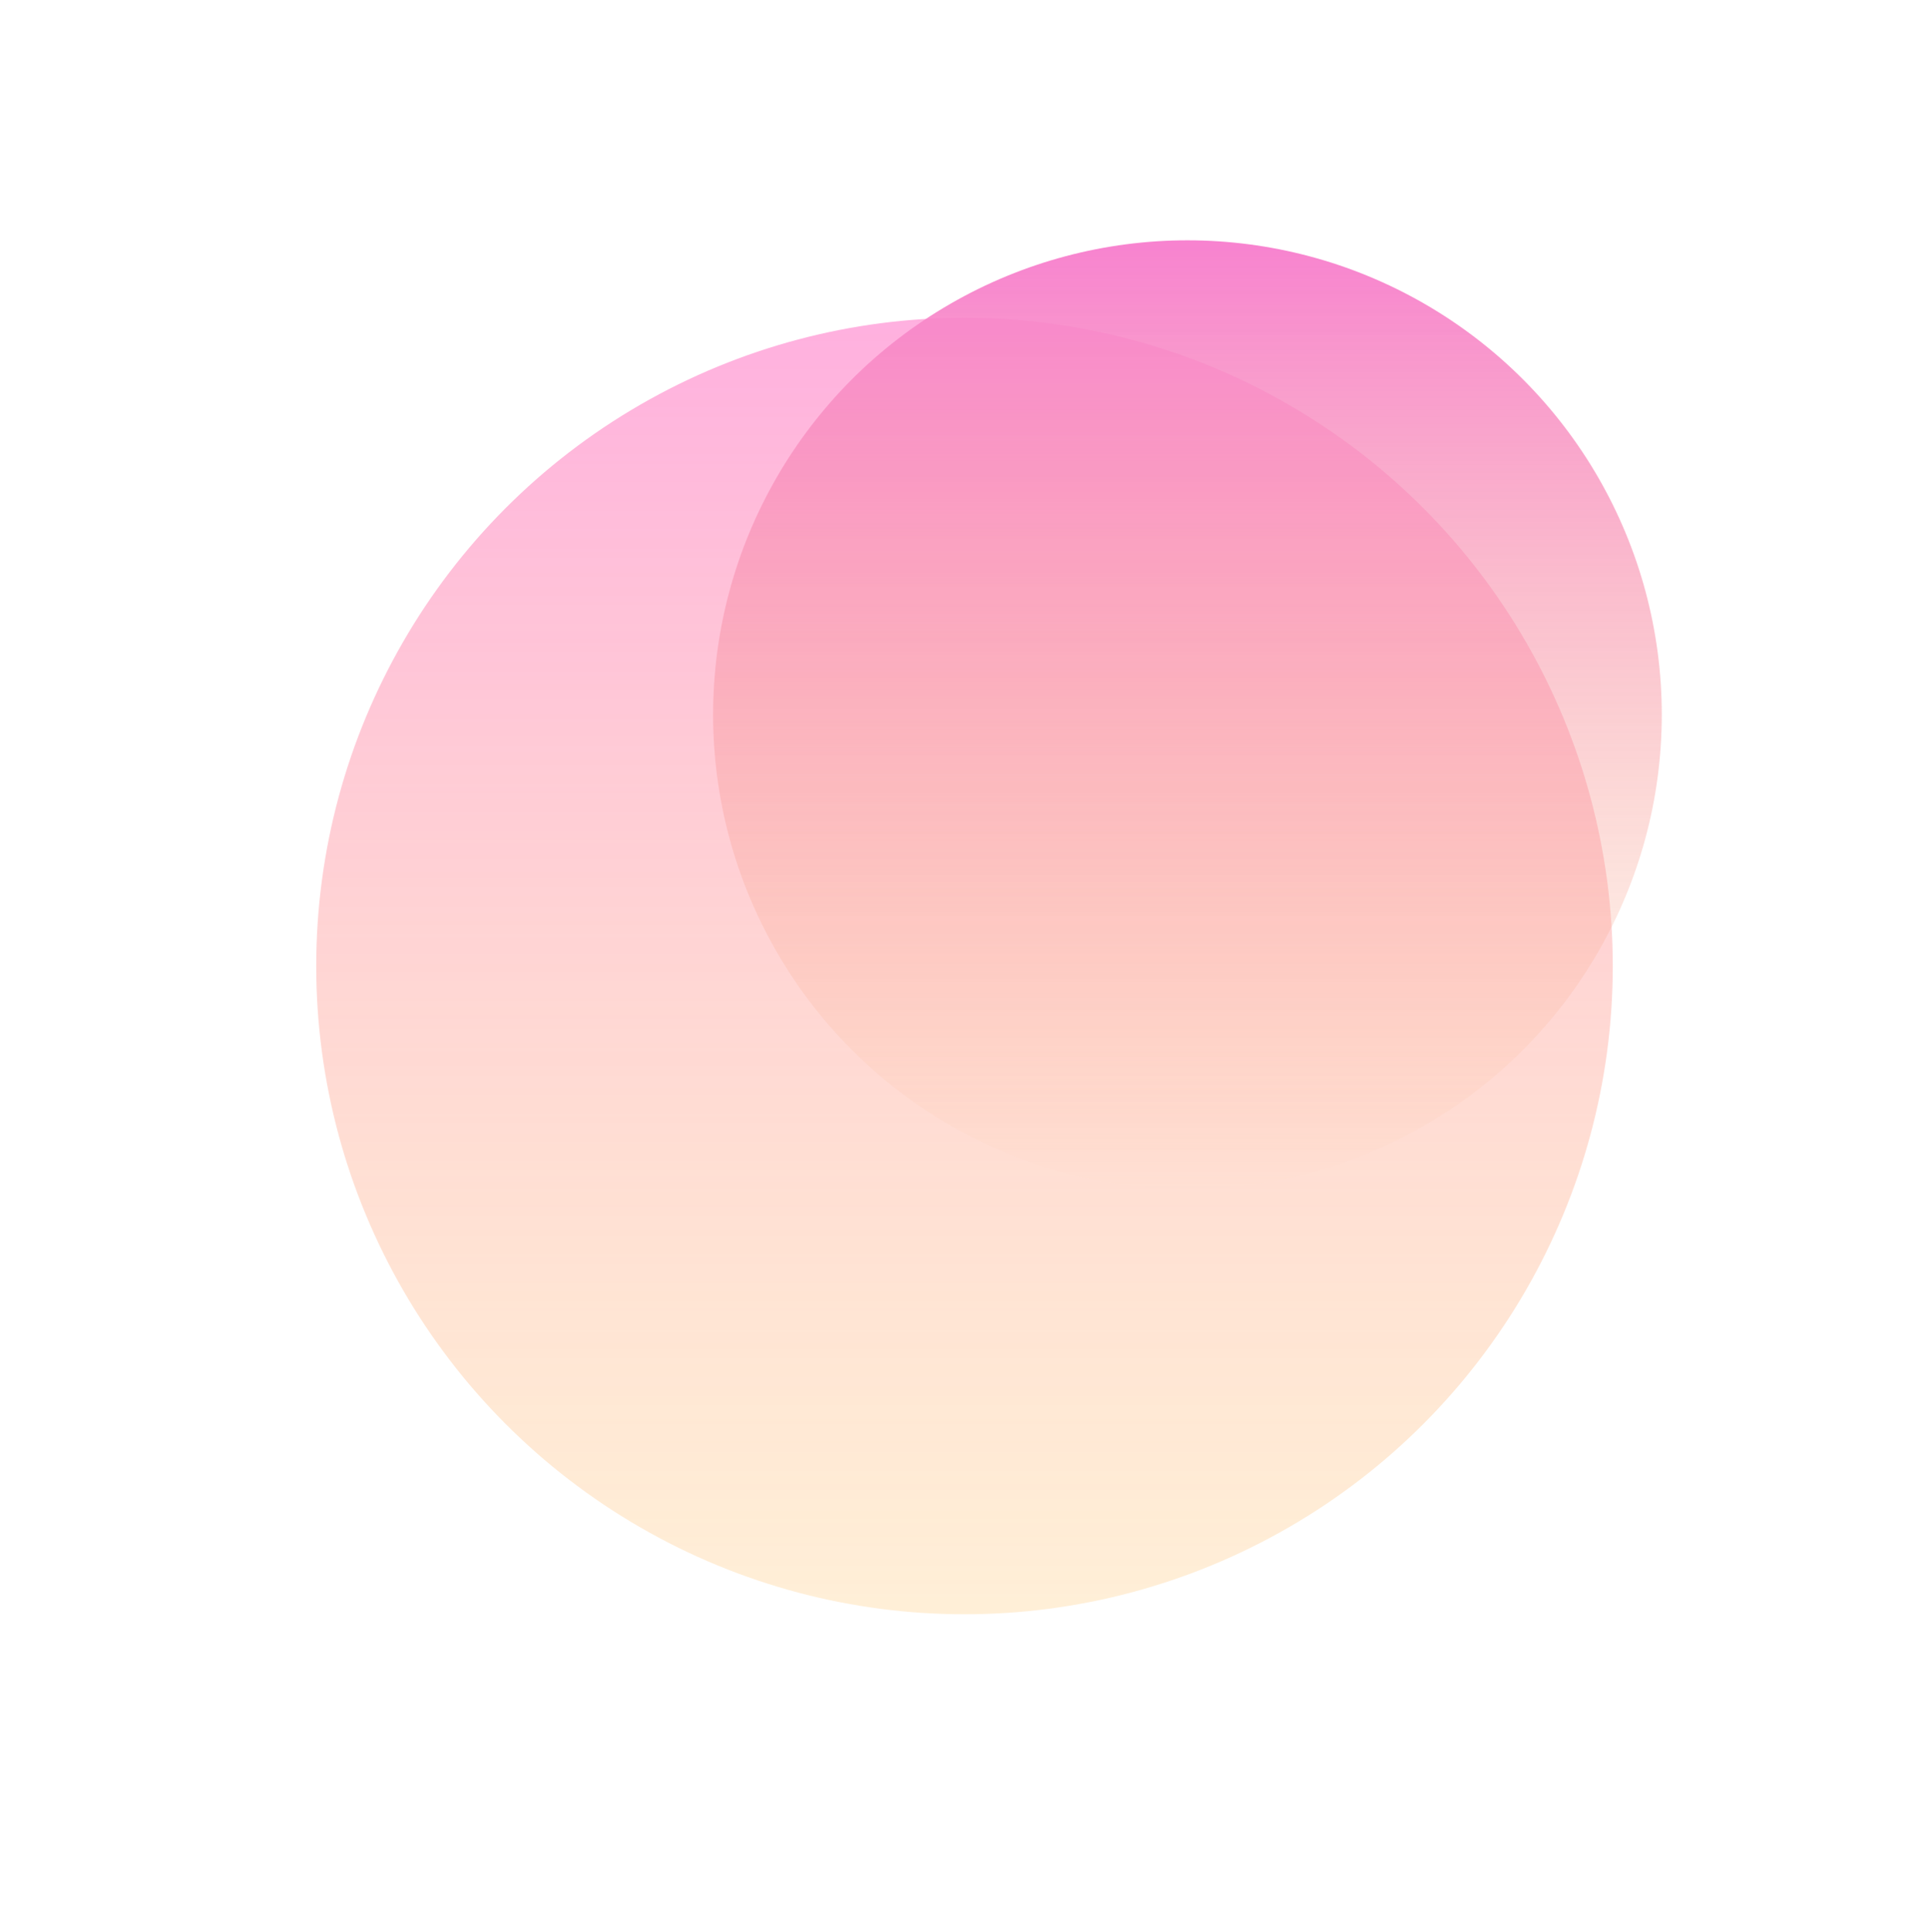
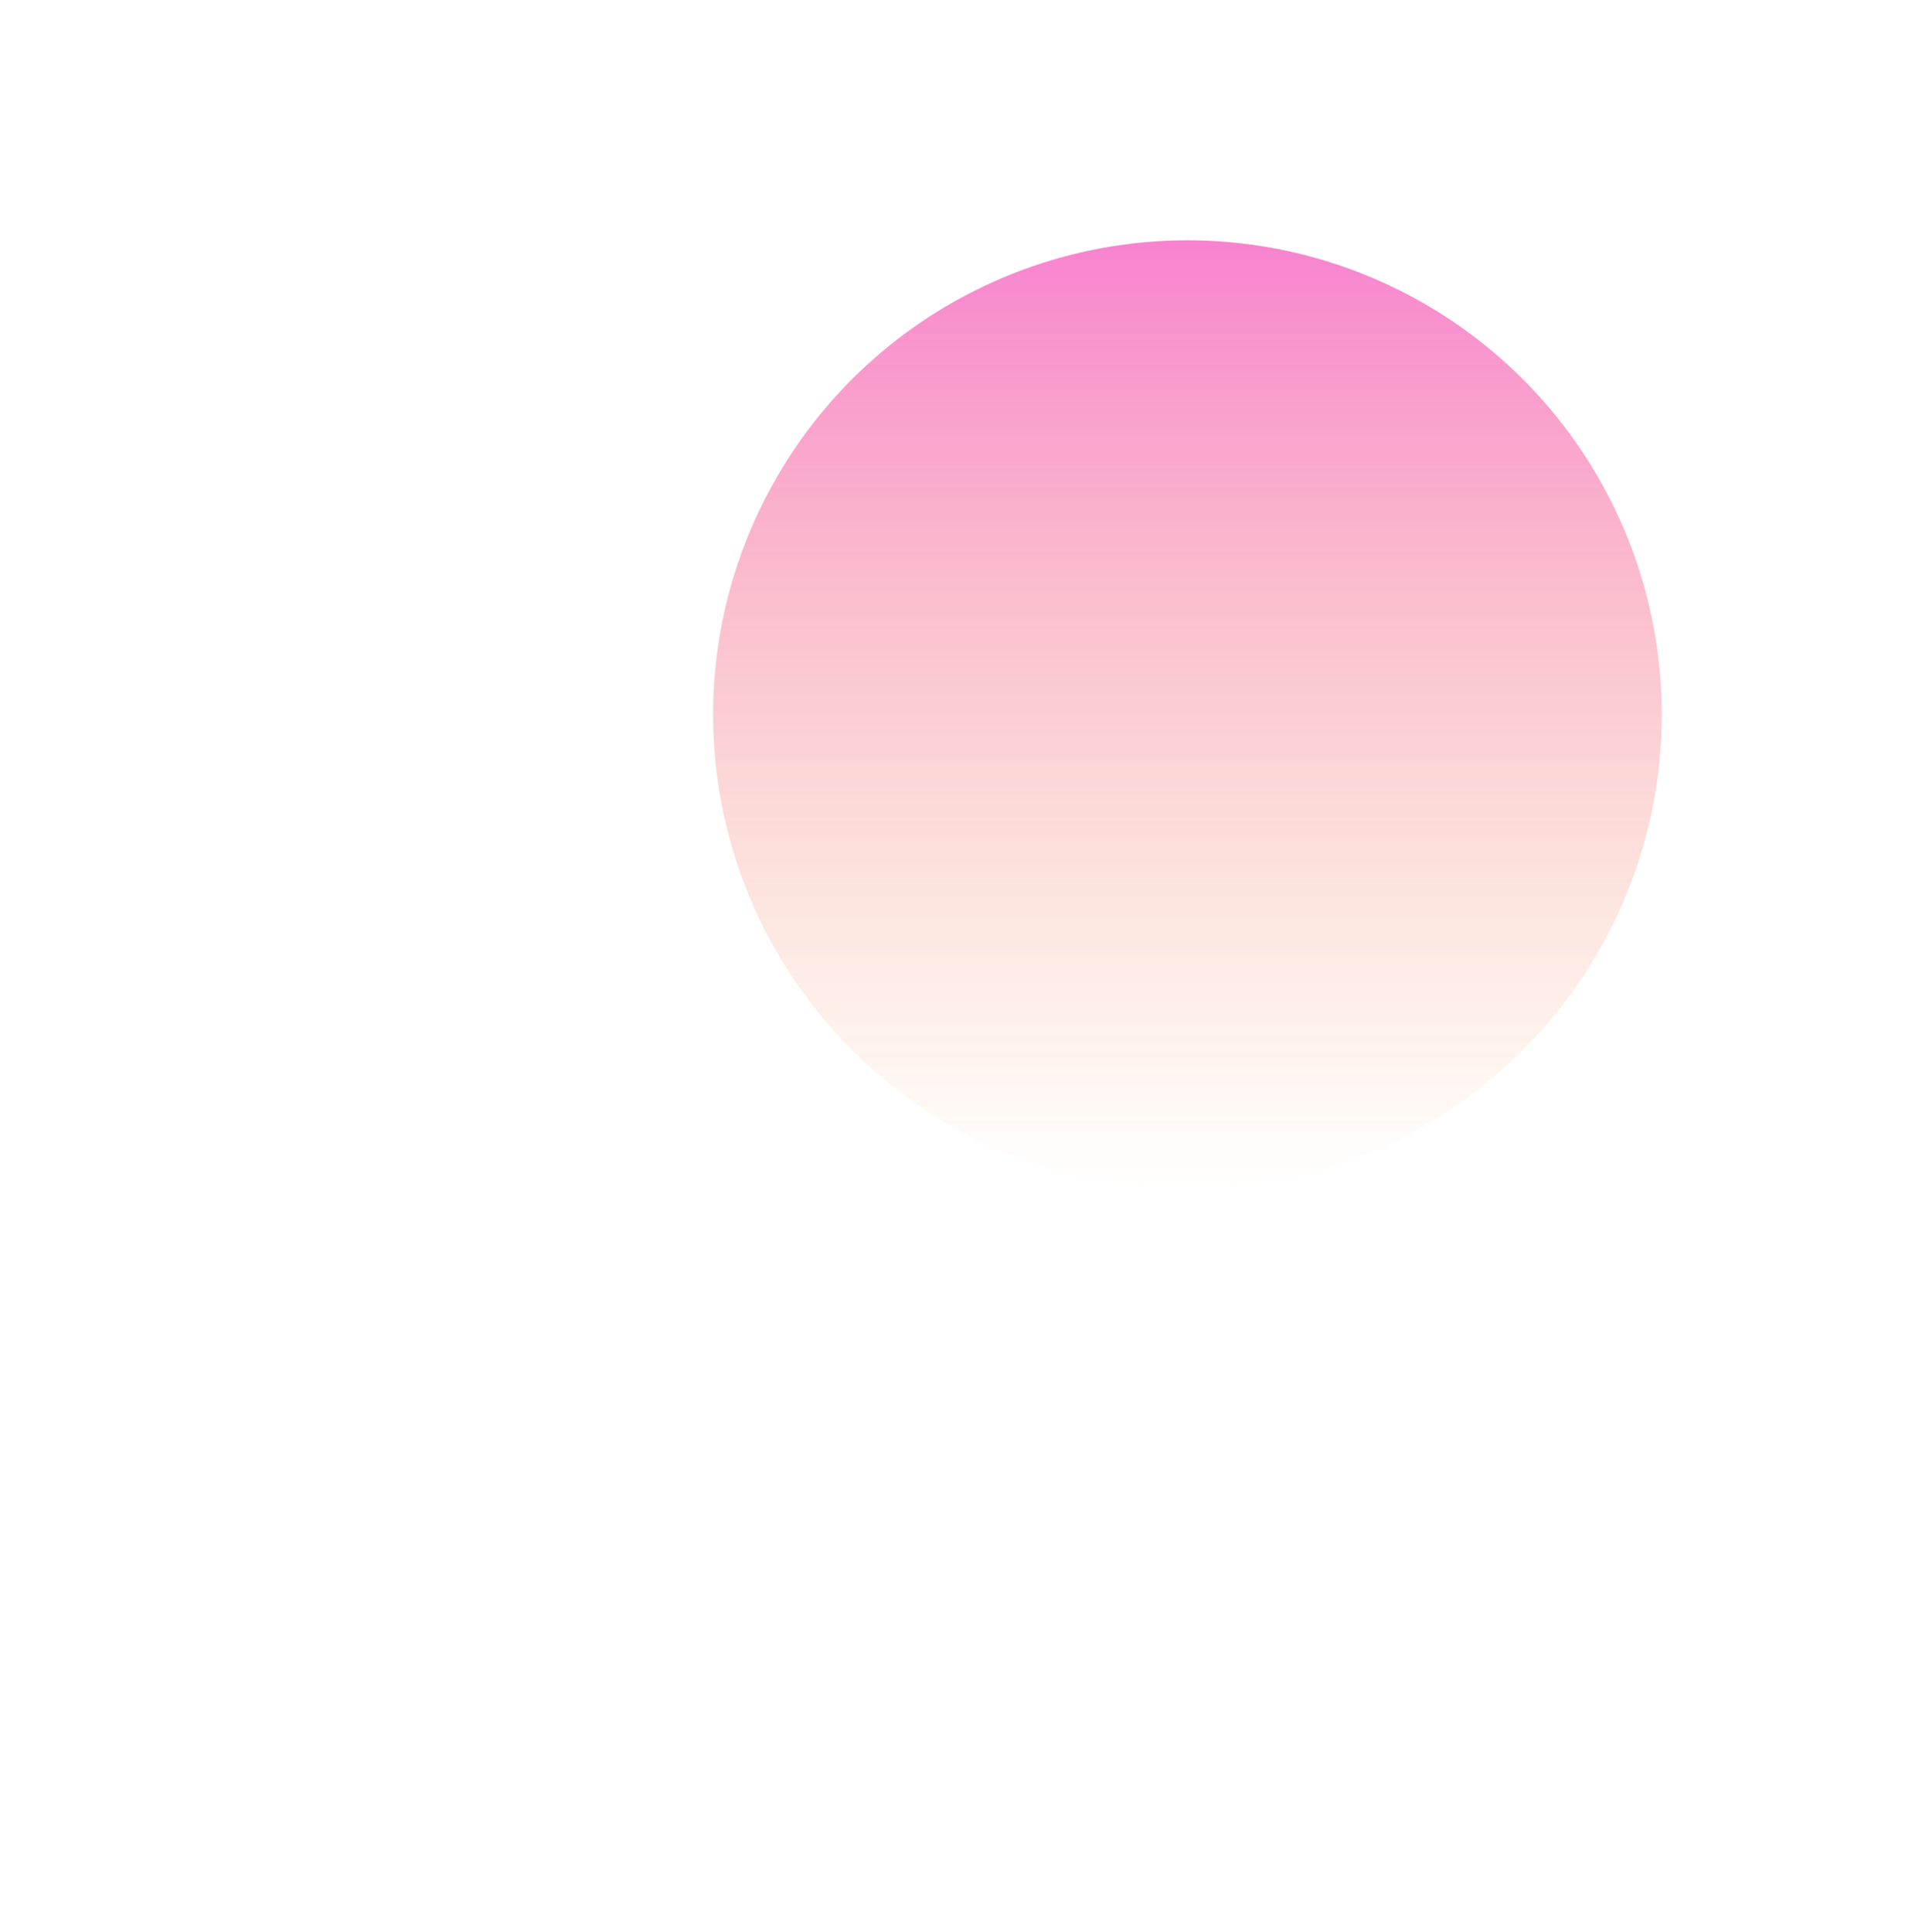
<svg xmlns="http://www.w3.org/2000/svg" fill="none" height="100%" overflow="visible" preserveAspectRatio="none" style="display: block;" viewBox="0 0 610 611" width="100%">
  <g id="Gradient" opacity="0.6">
    <g filter="url(#filter0_f_0_786)" id="Eclipse">
-       <circle cx="305" cy="305.5" fill="url(#paint0_linear_0_786)" r="205" />
-     </g>
+       </g>
    <g filter="url(#filter1_f_0_786)" id="Planet">
      <circle cx="375.5" cy="226" fill="url(#paint1_linear_0_786)" r="150" />
    </g>
  </g>
  <defs>
    <filter color-interpolation-filters="sRGB" filterUnits="userSpaceOnUse" height="610" id="filter0_f_0_786" width="610" x="0" y="0.5">
      <feFlood flood-opacity="0" result="BackgroundImageFix" />
      <feBlend in="SourceGraphic" in2="BackgroundImageFix" mode="normal" result="shape" />
      <feGaussianBlur result="effect1_foregroundBlur_0_786" stdDeviation="50" />
    </filter>
    <filter color-interpolation-filters="sRGB" filterUnits="userSpaceOnUse" height="400" id="filter1_f_0_786" width="400" x="175.5" y="26">
      <feFlood flood-opacity="0" result="BackgroundImageFix" />
      <feBlend in="SourceGraphic" in2="BackgroundImageFix" mode="normal" result="shape" />
      <feGaussianBlur result="effect1_foregroundBlur_0_786" stdDeviation="25" />
    </filter>
    <linearGradient gradientUnits="userSpaceOnUse" id="paint0_linear_0_786" x1="305" x2="305" y1="100.5" y2="510.5">
      <stop stop-color="#FF7BCA" />
      <stop offset="1" stop-color="#FFC56F" stop-opacity="0.46" />
    </linearGradient>
    <linearGradient gradientUnits="userSpaceOnUse" id="paint1_linear_0_786" x1="375.5" x2="375.5" y1="76" y2="376">
      <stop stop-color="#F22FB0" />
      <stop offset="1" stop-color="#F58A25" stop-opacity="0" />
      <stop offset="1" stop-color="#7061A3" />
    </linearGradient>
  </defs>
</svg>